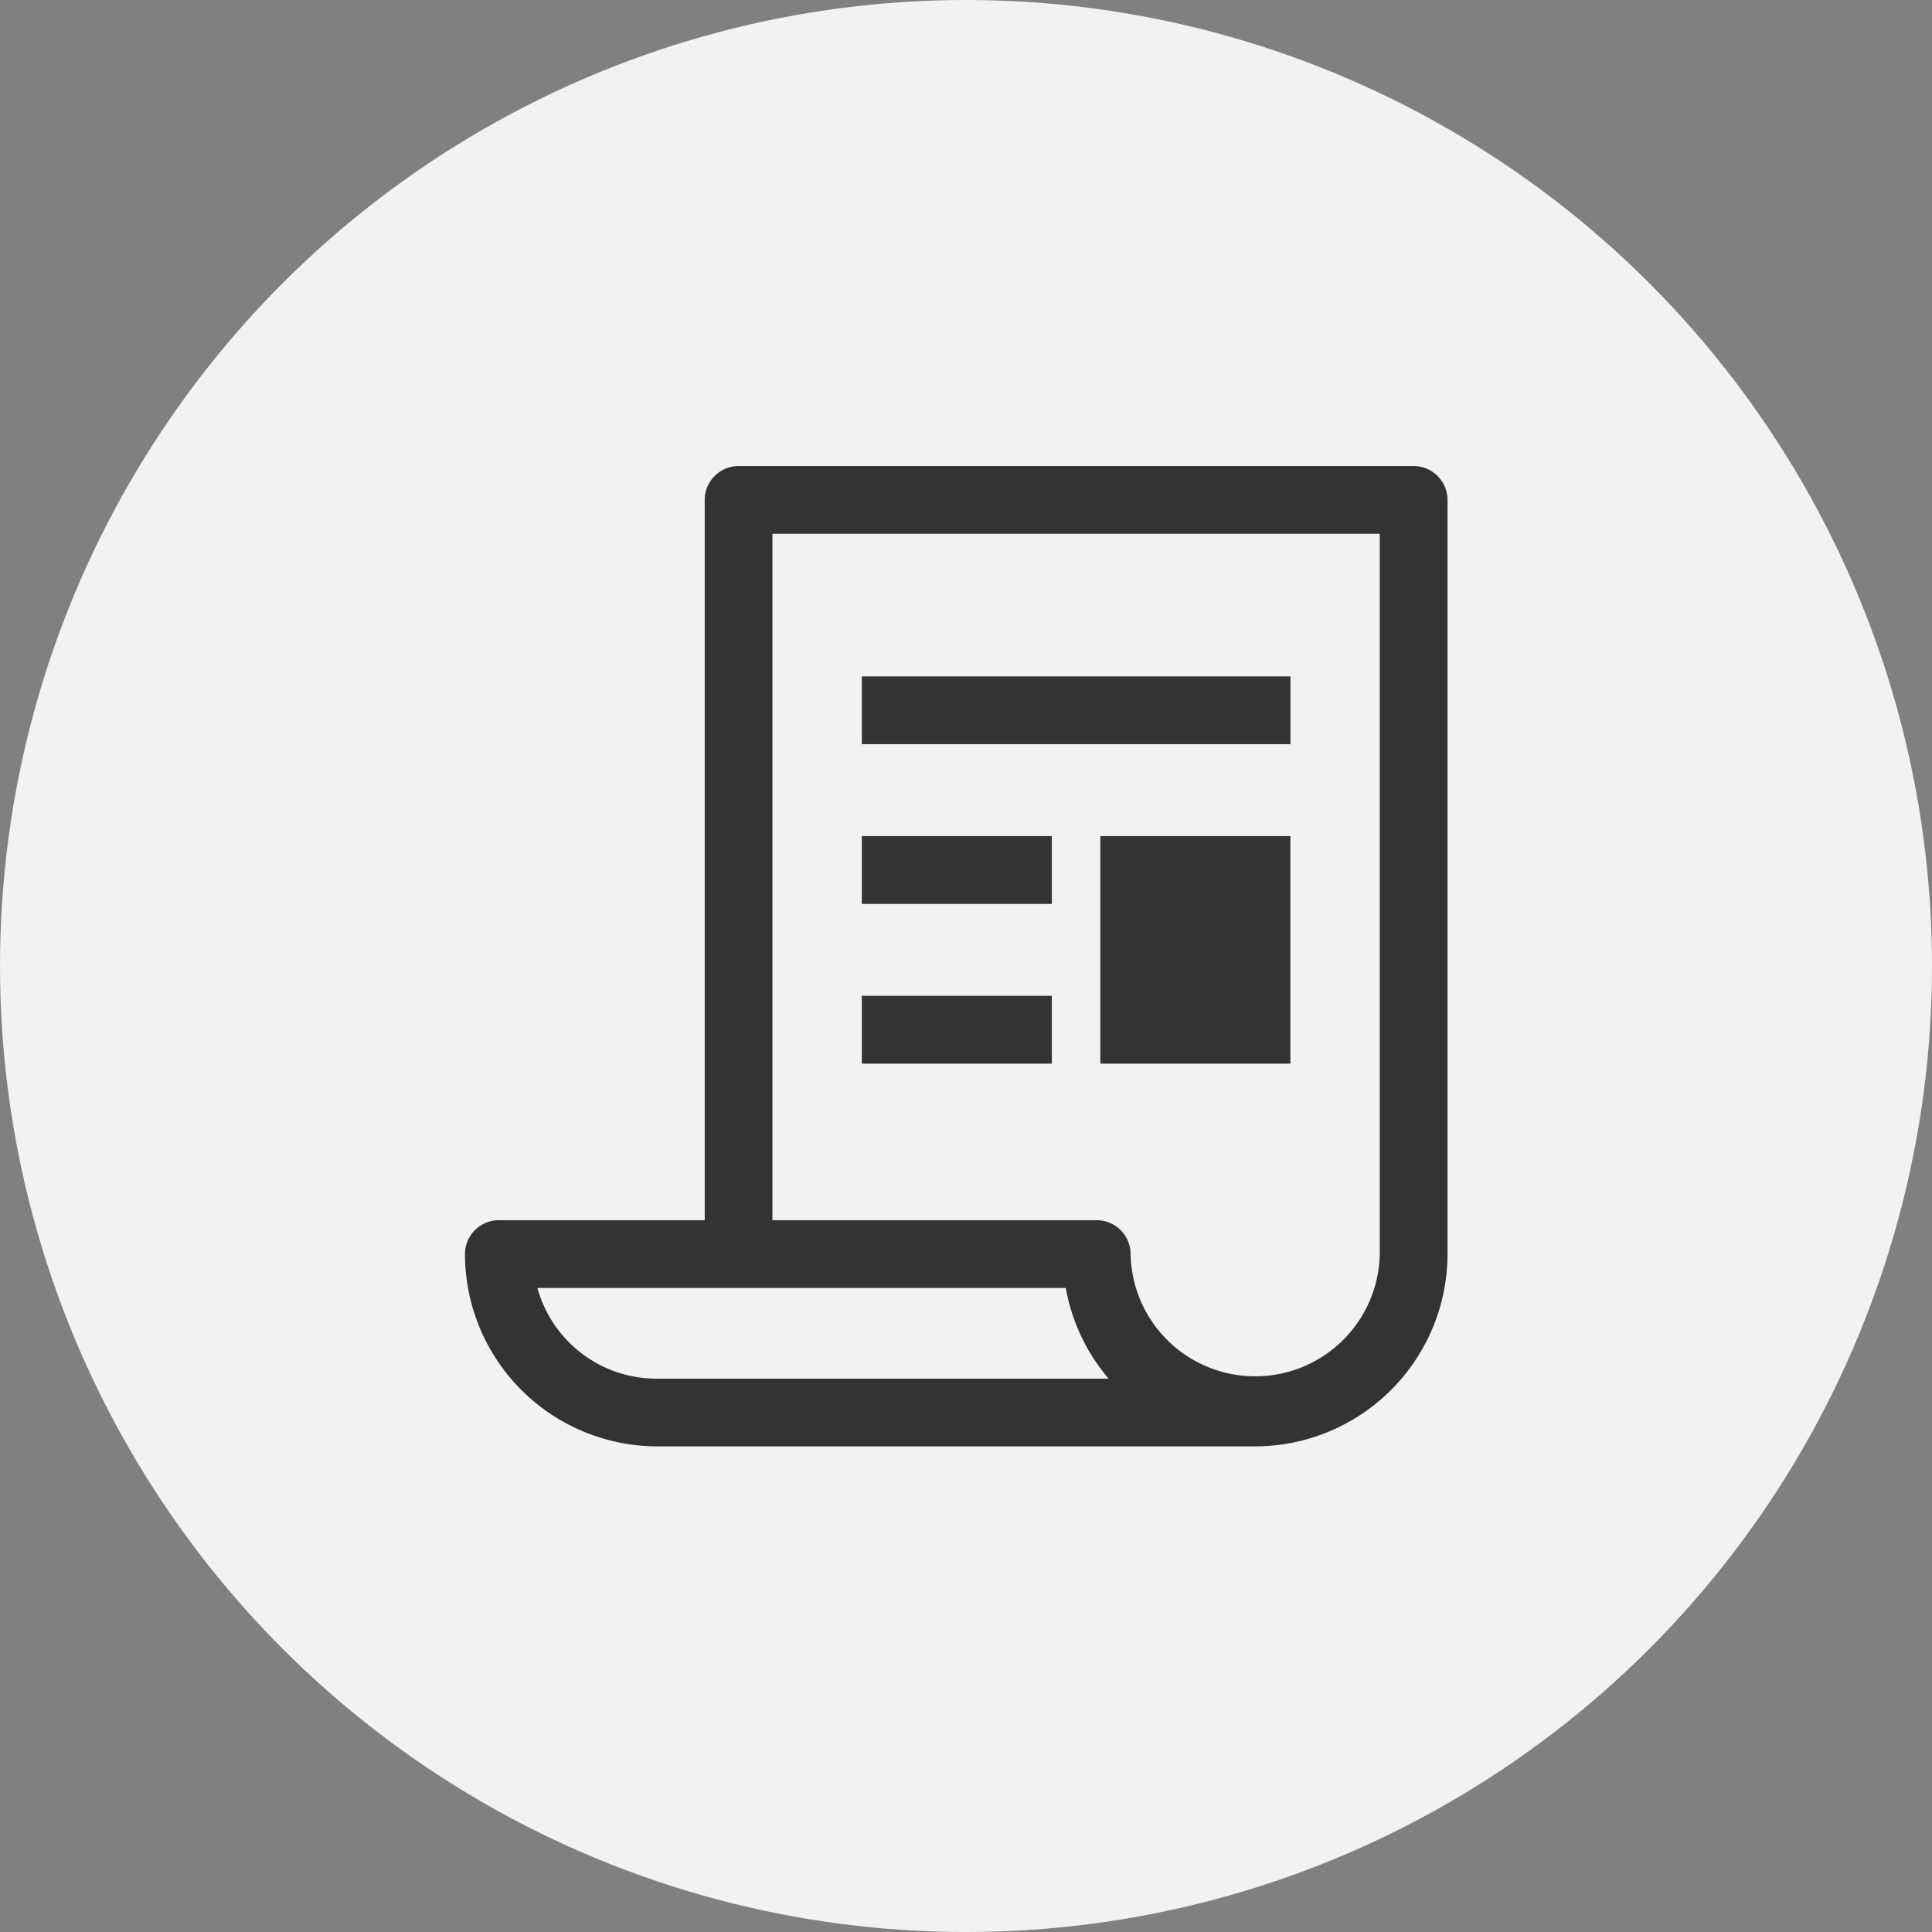
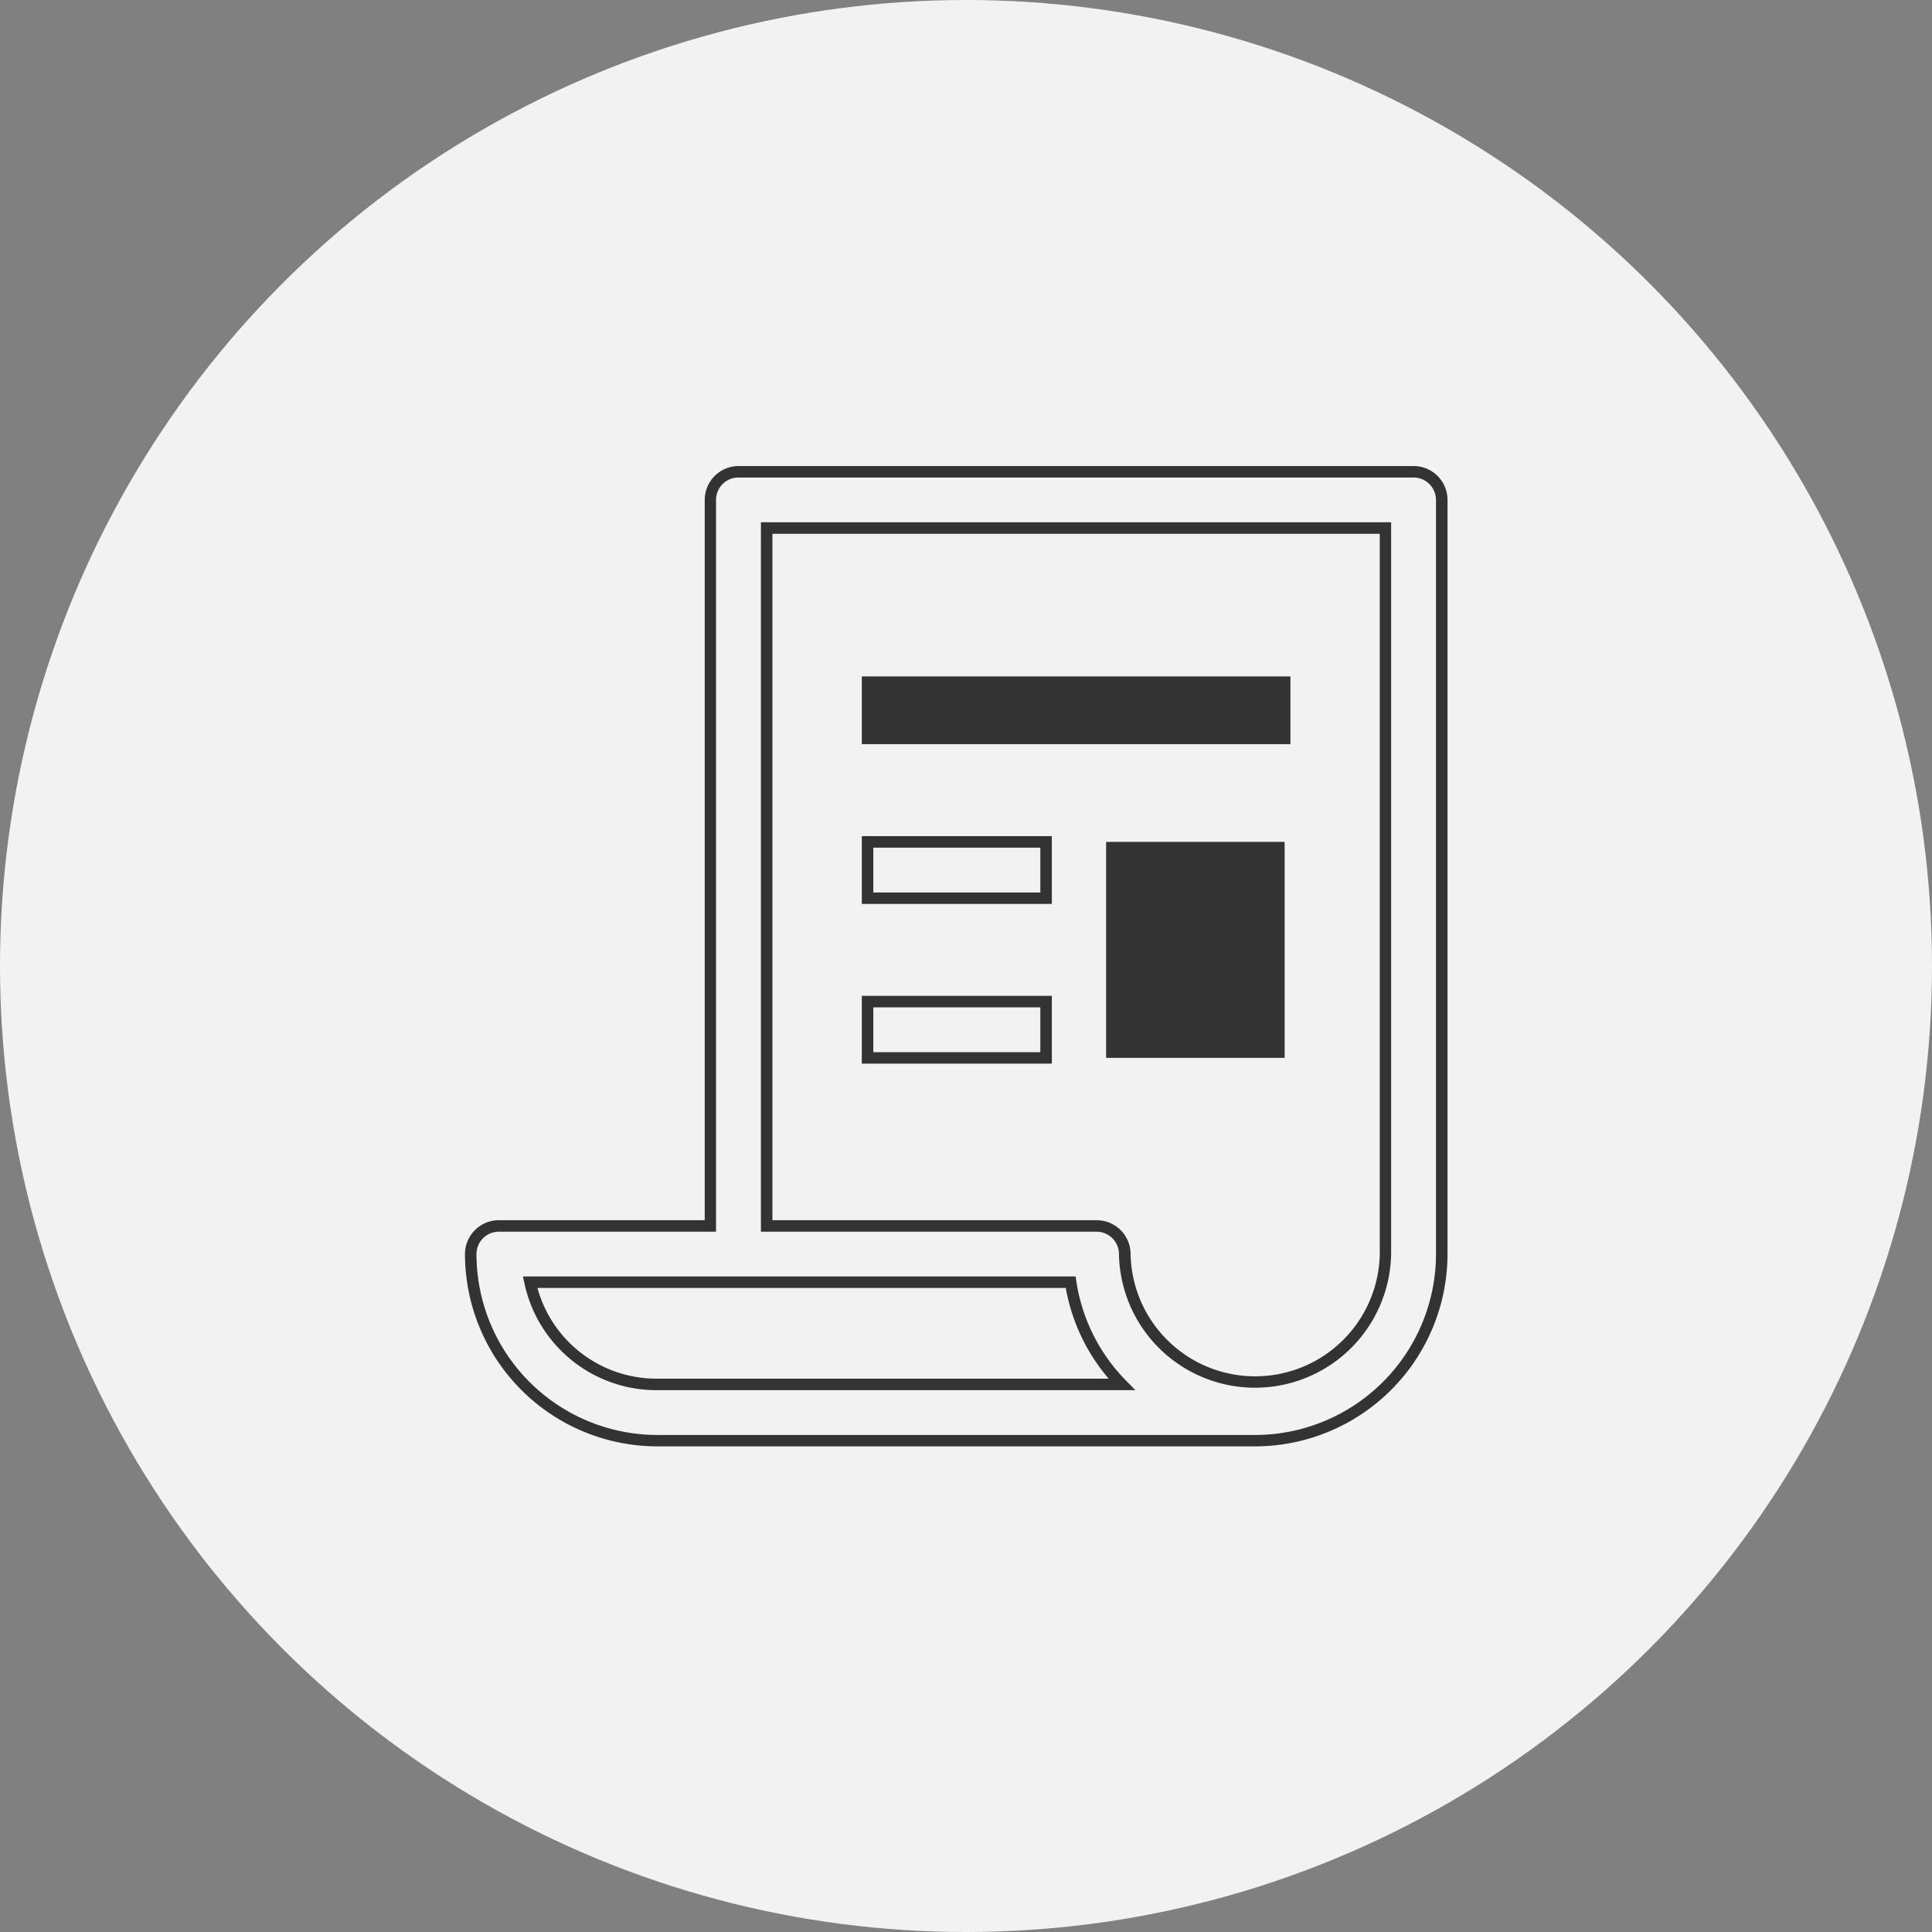
<svg xmlns="http://www.w3.org/2000/svg" width="42" height="42" viewBox="0 0 42 42">
  <rect x="0" y="0" width="42" height="42" fill="#808080" stroke="none" />
  <g id="グループ_1182" data-name="グループ 1182" transform="translate(-129 -456)">
    <circle id="楕円形_121" data-name="楕円形 121" cx="21" cy="21" r="21" transform="translate(129 456)" fill="#f2f2f2" />
    <g id="グループ_687" data-name="グループ 687" transform="translate(137.273 464.273)">
      <rect id="長方形_102" data-name="長方形 102" width="26" height="26" transform="translate(-0.273 -0.273)" fill="none" />
      <g id="グループ_28" data-name="グループ 28" transform="translate(1.96 1.983)">
-         <path id="パス_24" data-name="パス 24" d="M23.279,2.813H8.6a.612.612,0,0,0-.611.612V19.208h-4.6a.612.612,0,0,0-.612.612,4.061,4.061,0,0,0,4.057,4.057h13a4.063,4.063,0,0,0,4.05-4.057V3.425A.613.613,0,0,0,23.279,2.813Zm-6.89,16.4H9.215V4.036H22.668V19.82a2.834,2.834,0,0,1-5.667,0A.612.612,0,0,0,16.389,19.208Zm.544,3.445H6.838a2.821,2.821,0,0,1-2.767-2.222H15.823A4.047,4.047,0,0,0,16.933,22.653Z" transform="translate(-2.781 -2.813)" fill="#333" />
        <path id="パス_24_-_アウトライン" data-name="パス 24 - アウトライン" d="M8.6,2.688H23.279a.738.738,0,0,1,.737.737V19.82A4.188,4.188,0,0,1,19.841,24h-13A4.186,4.186,0,0,1,2.656,19.82a.738.738,0,0,1,.737-.737H7.868V3.425A.738.738,0,0,1,8.6,2.688ZM19.84,23.752a3.937,3.937,0,0,0,3.925-3.932V3.425a.488.488,0,0,0-.487-.487H8.6a.487.487,0,0,0-.486.487V19.333H3.393a.487.487,0,0,0-.487.487,3.936,3.936,0,0,0,3.932,3.932ZM9.09,3.911h13.7V19.82a2.959,2.959,0,0,1-5.917,0,.487.487,0,0,0-.487-.487H9.09Zm13.453.25H9.34V19.083h7.049a.738.738,0,0,1,.737.737,2.709,2.709,0,0,0,5.417,0ZM3.916,20.306H15.931l.016.106a3.9,3.9,0,0,0,1.076,2.154l.208.212H6.838a2.935,2.935,0,0,1-2.889-2.321Zm11.8.25H4.231a2.686,2.686,0,0,0,2.607,1.972H16.65A4.144,4.144,0,0,1,15.717,20.556Z" transform="translate(-2.781 -2.813)" fill="#333" />
        <rect id="長方形_103" data-name="長方形 103" width="9.068" height="1.223" transform="translate(8.627 4.574)" fill="#333" />
        <path id="長方形_103_-_アウトライン" data-name="長方形 103 - アウトライン" d="M-.125-.125H9.193V1.348H-.125Zm9.068.25H.125V1.1H8.943Z" transform="translate(8.627 4.574)" fill="#333" />
-         <rect id="長方形_104" data-name="長方形 104" width="3.881" height="1.223" transform="translate(8.627 8.046)" fill="#333" />
        <path id="長方形_104_-_アウトライン" data-name="長方形 104 - アウトライン" d="M-.125-.125H4.006V1.348H-.125Zm3.881.25H.125V1.1H3.756Z" transform="translate(8.627 8.046)" fill="#333" />
        <rect id="長方形_105" data-name="長方形 105" width="3.881" height="4.695" transform="translate(13.813 8.046)" fill="#333" />
-         <path id="長方形_105_-_アウトライン" data-name="長方形 105 - アウトライン" d="M-.125-.125H4.006V4.82H-.125Zm3.881.25H.125V4.57H3.756Z" transform="translate(13.813 8.046)" fill="#333" />
-         <rect id="長方形_106" data-name="長方形 106" width="3.881" height="1.223" transform="translate(8.627 11.518)" fill="#333" />
        <path id="長方形_106_-_アウトライン" data-name="長方形 106 - アウトライン" d="M-.125-.125H4.006V1.348H-.125Zm3.881.25H.125V1.1H3.756Z" transform="translate(8.627 11.518)" fill="#333" />
      </g>
    </g>
  </g>
</svg>